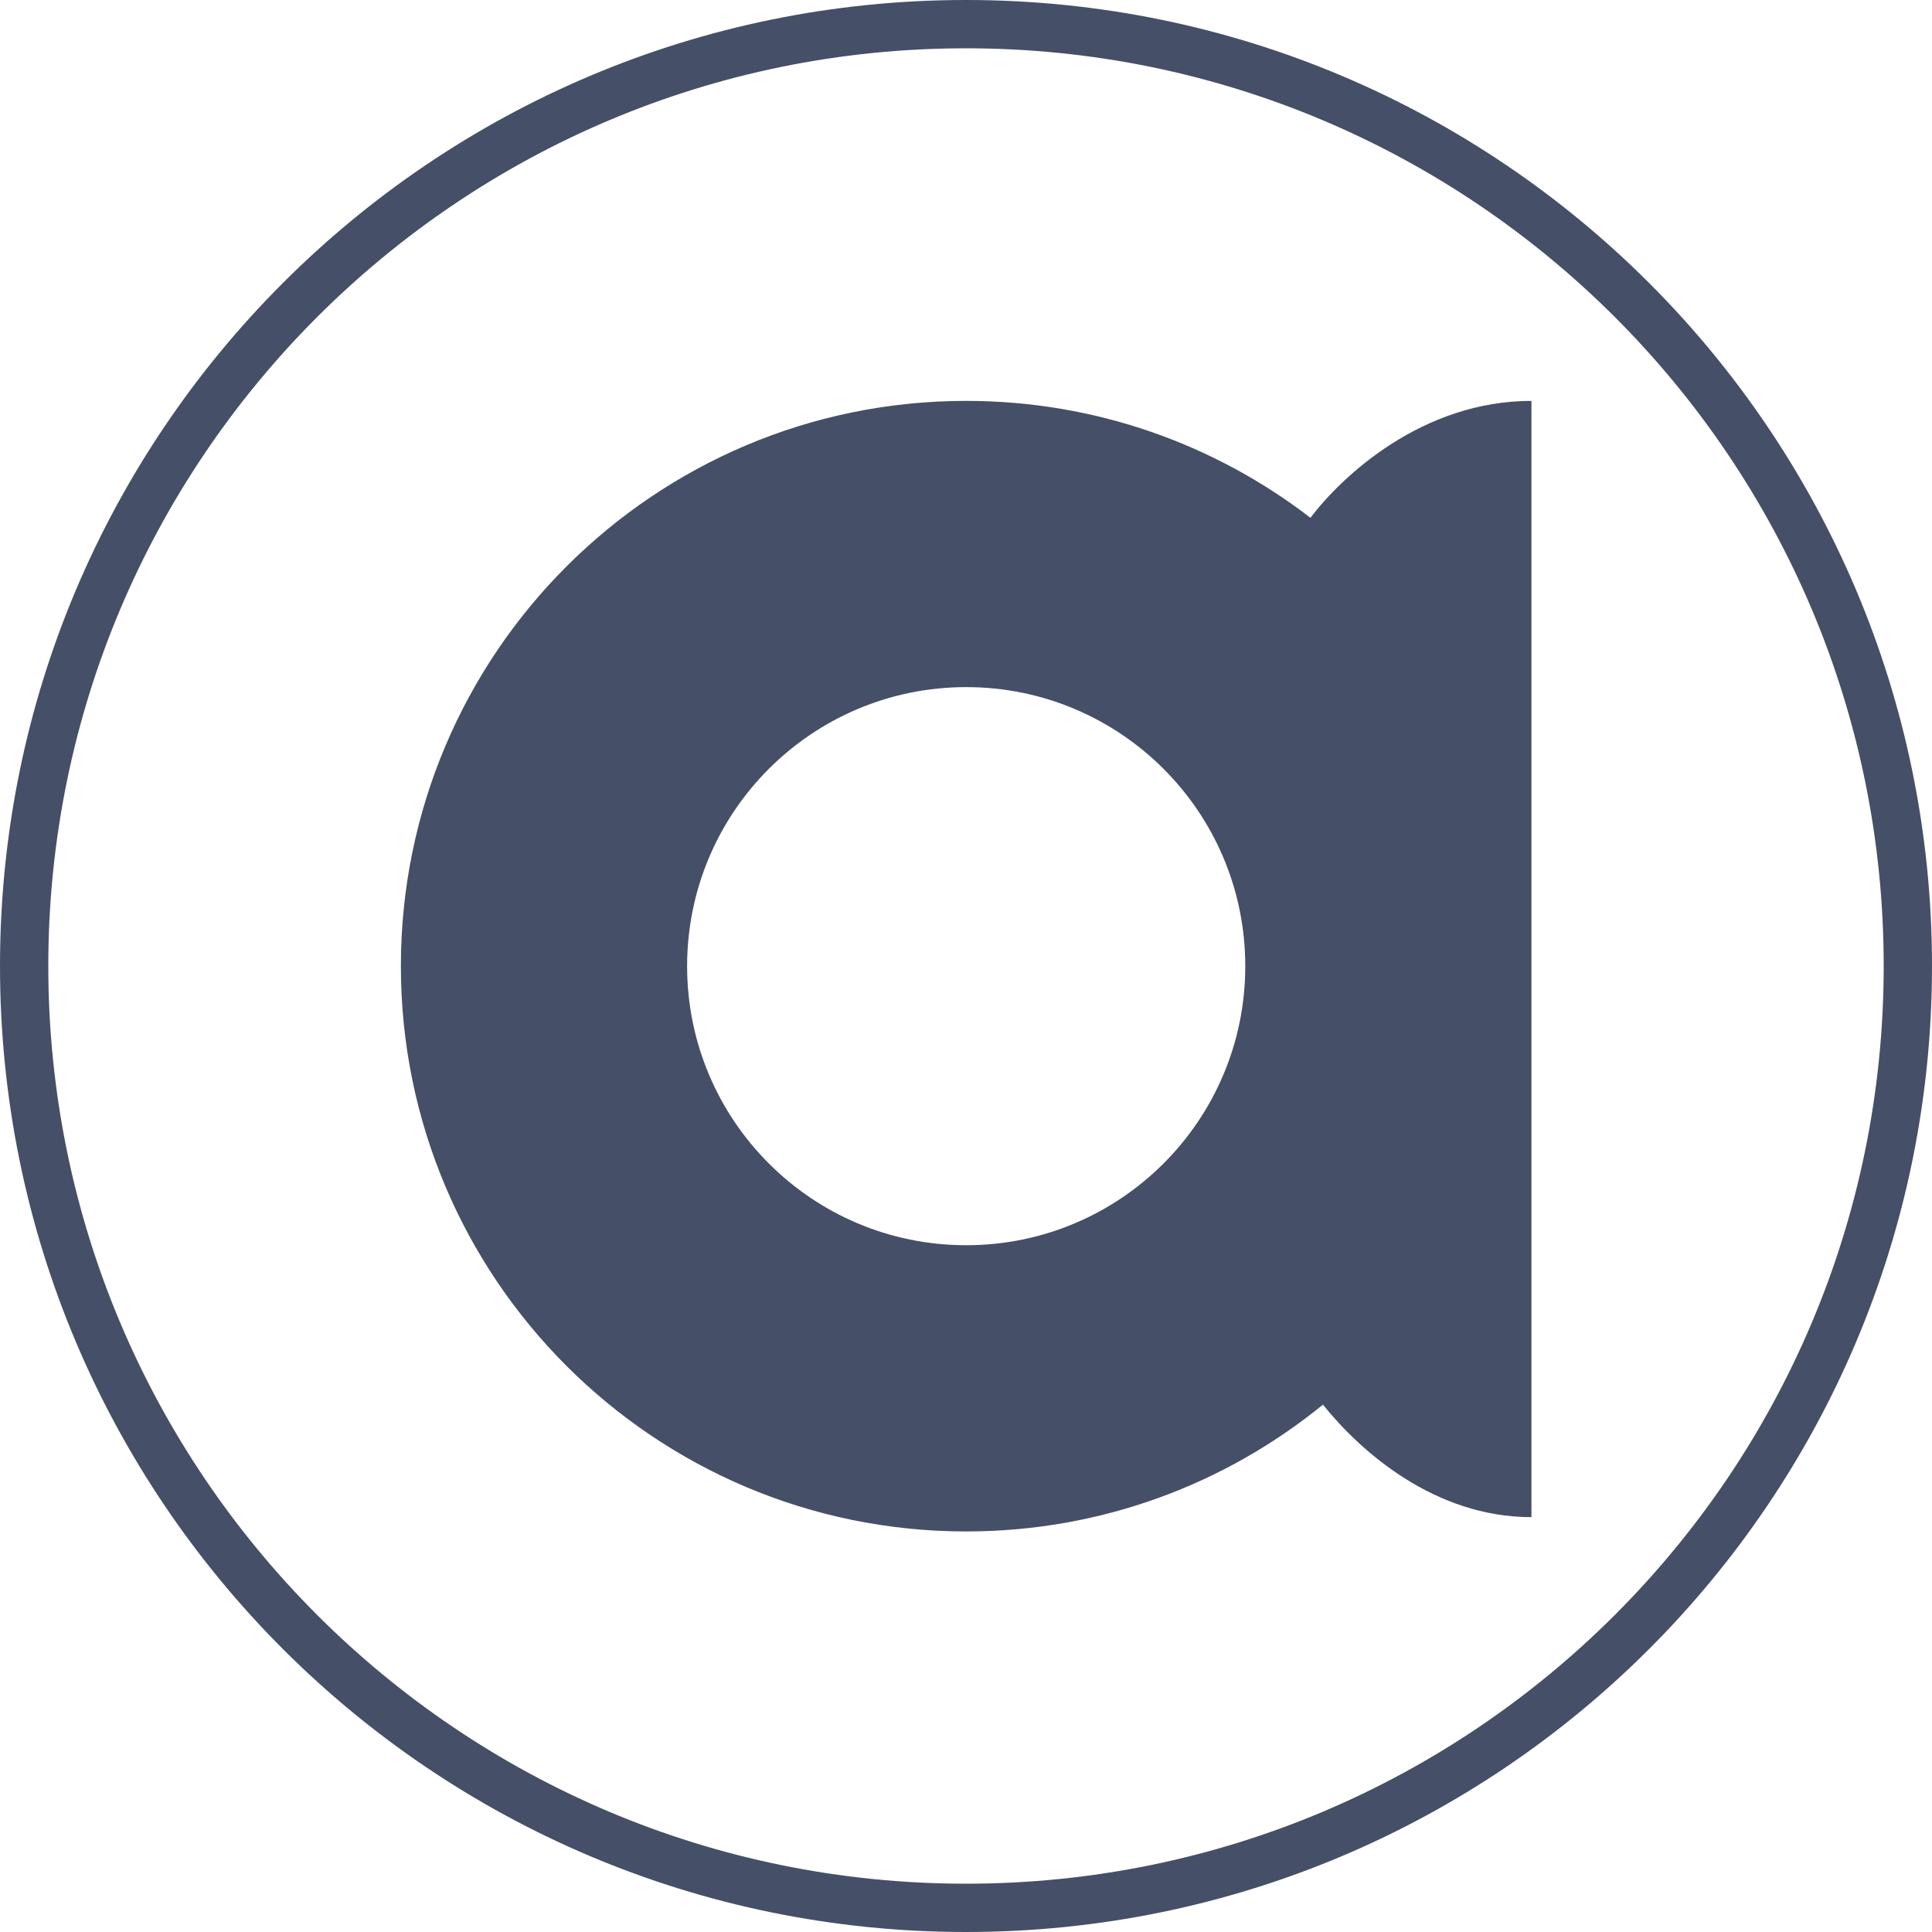
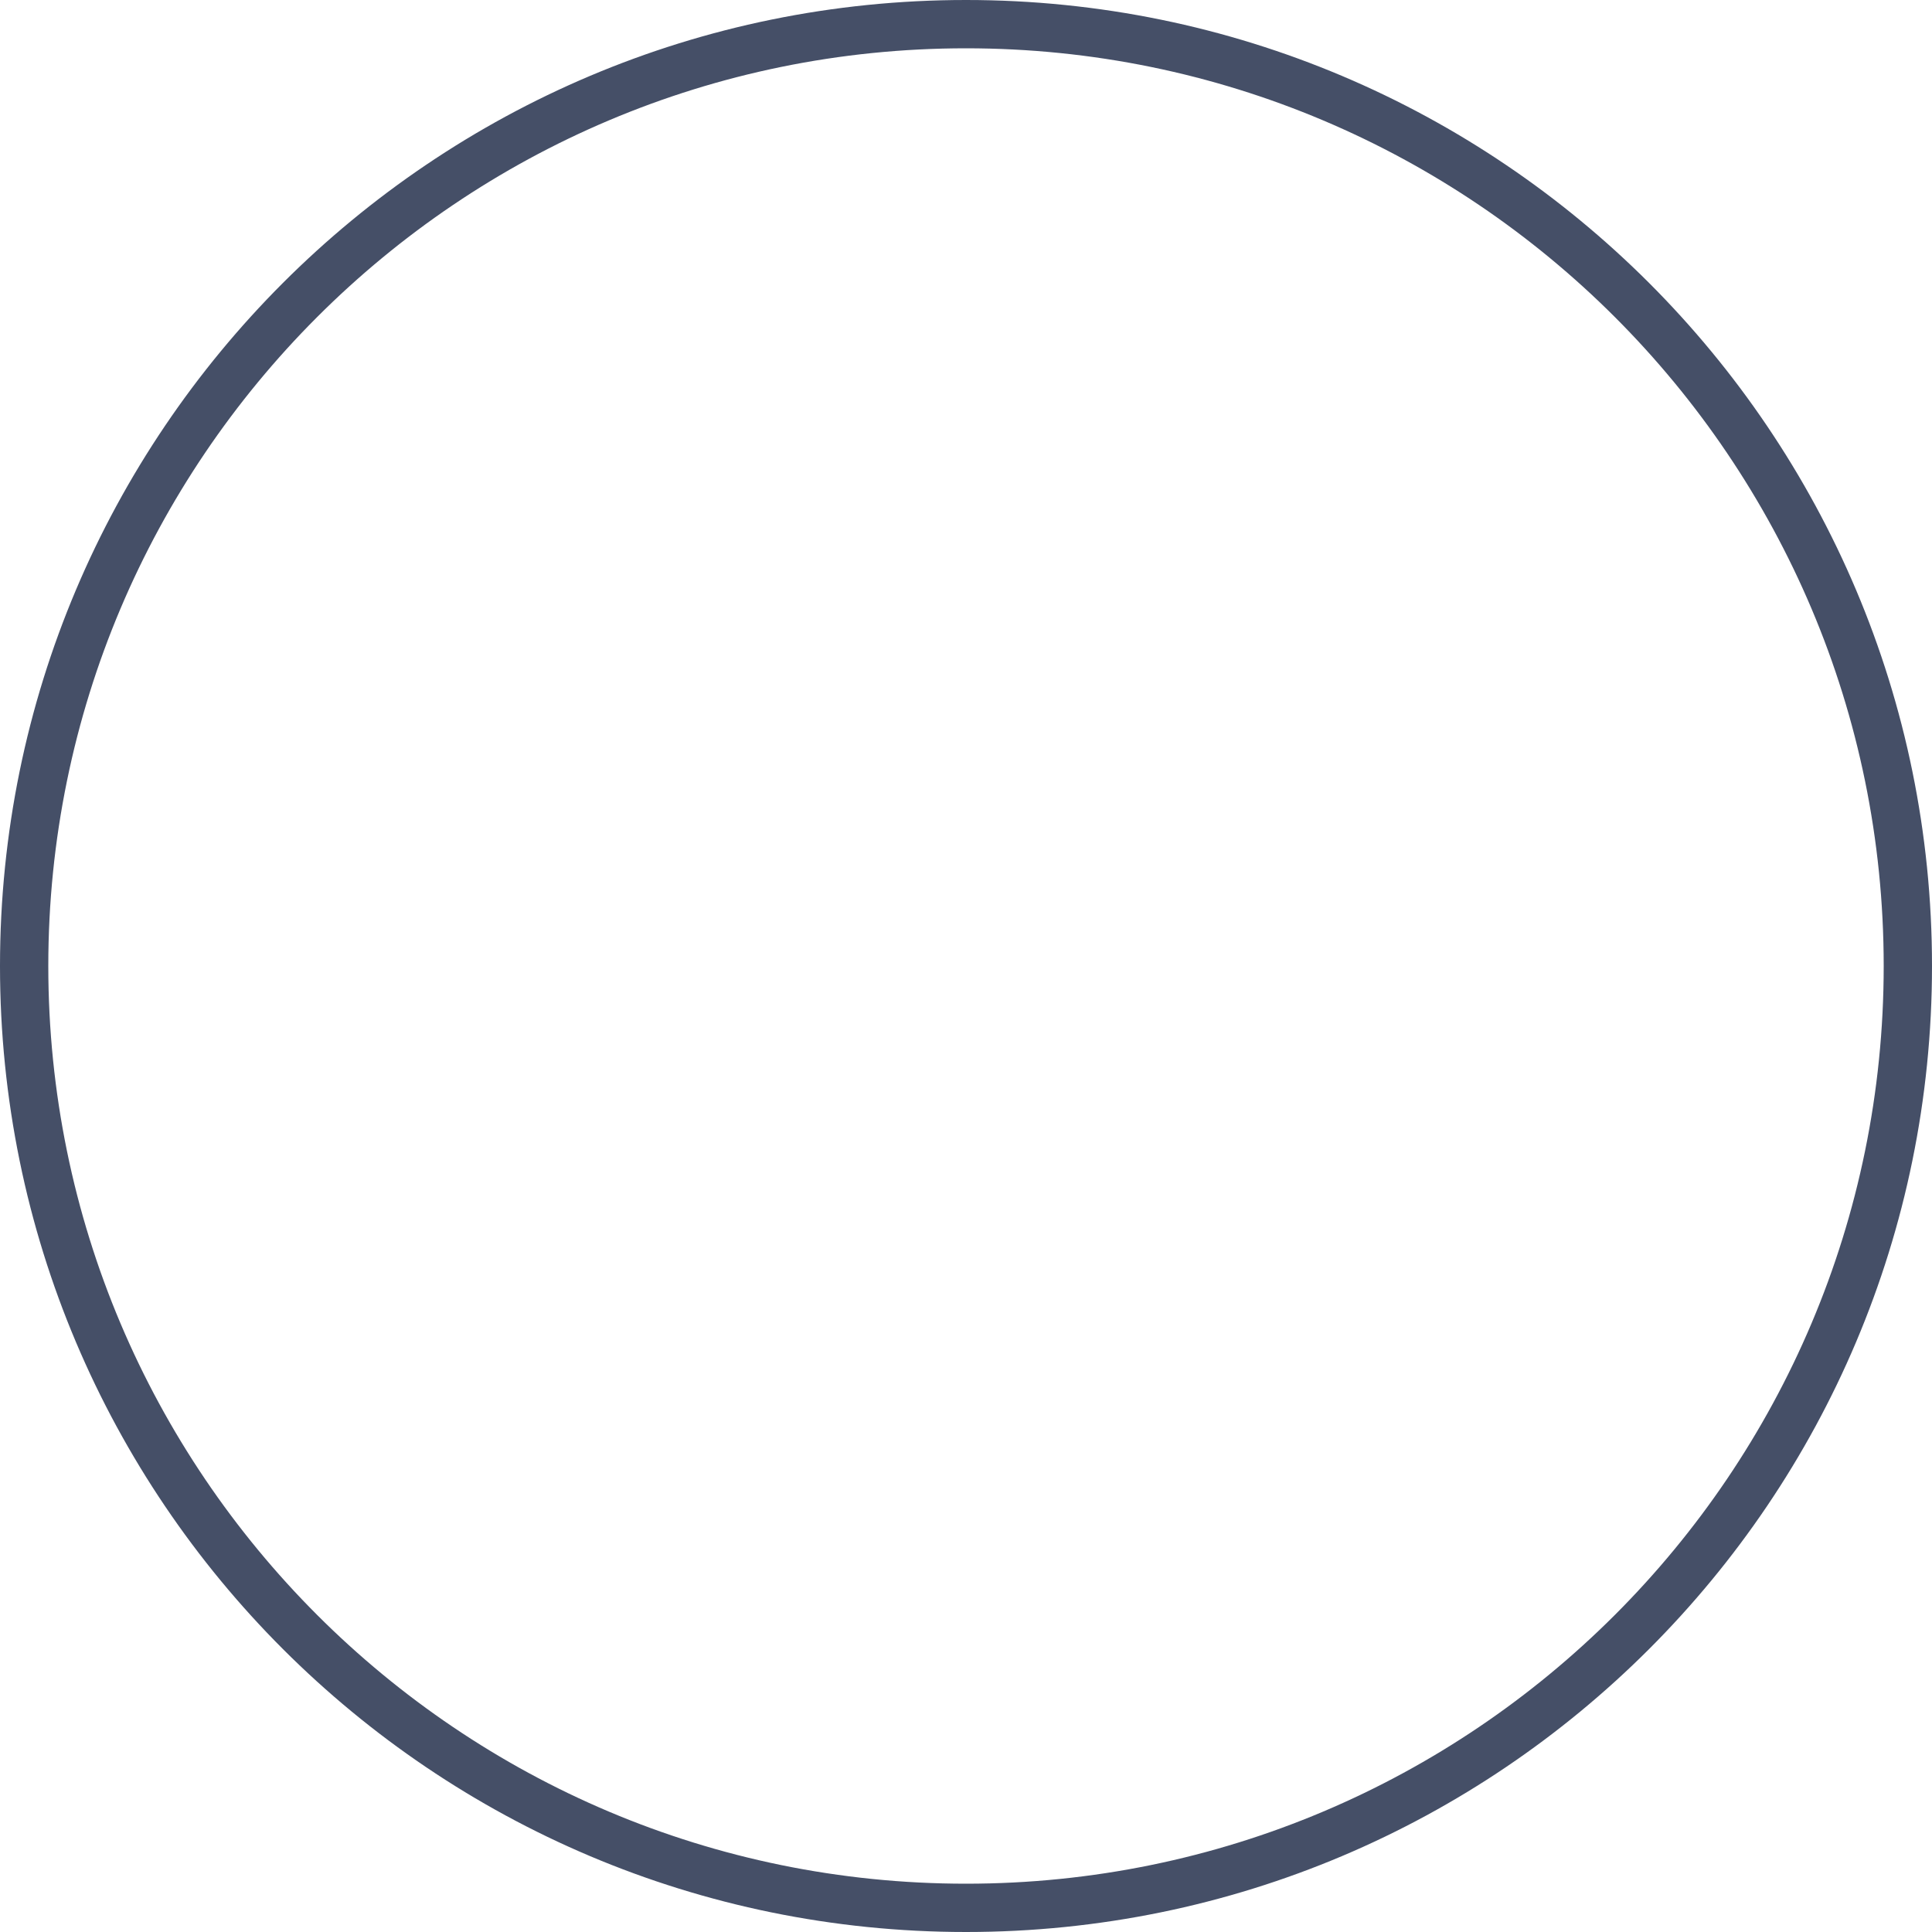
<svg xmlns="http://www.w3.org/2000/svg" width="40" height="40" viewBox="0 0 40 40" fill="none">
  <path fill-rule="evenodd" clip-rule="evenodd" d="M20 39C30.493 39 39 30.493 39 20C39 9.507 30.493 1 20 1C9.507 1 1 9.507 1 20C1 30.493 9.507 39 20 39ZM20 40C31.046 40 40 31.046 40 20C40 8.954 31.046 0 20 0C8.954 0 0 8.954 0 20C0 31.046 8.954 40 20 40Z" fill="#454F67" />
-   <path fill-rule="evenodd" clip-rule="evenodd" d="M25.782 20.003C25.782 23.195 23.195 25.781 20.004 25.781C16.813 25.781 14.226 23.195 14.226 20.003C14.226 16.812 16.813 14.226 20.004 14.226C23.195 14.226 25.782 16.812 25.782 20.003ZM27.39 29.082C25.376 30.723 22.805 31.707 20.004 31.707C13.54 31.707 8.3 26.467 8.3 20.003C8.3 13.54 13.54 8.3 20.004 8.3C22.686 8.3 25.157 9.202 27.131 10.72C27.79 9.852 29.447 8.3 31.707 8.3V31.411C29.701 31.411 28.169 30.052 27.39 29.082Z" fill="#454F67" />
</svg>